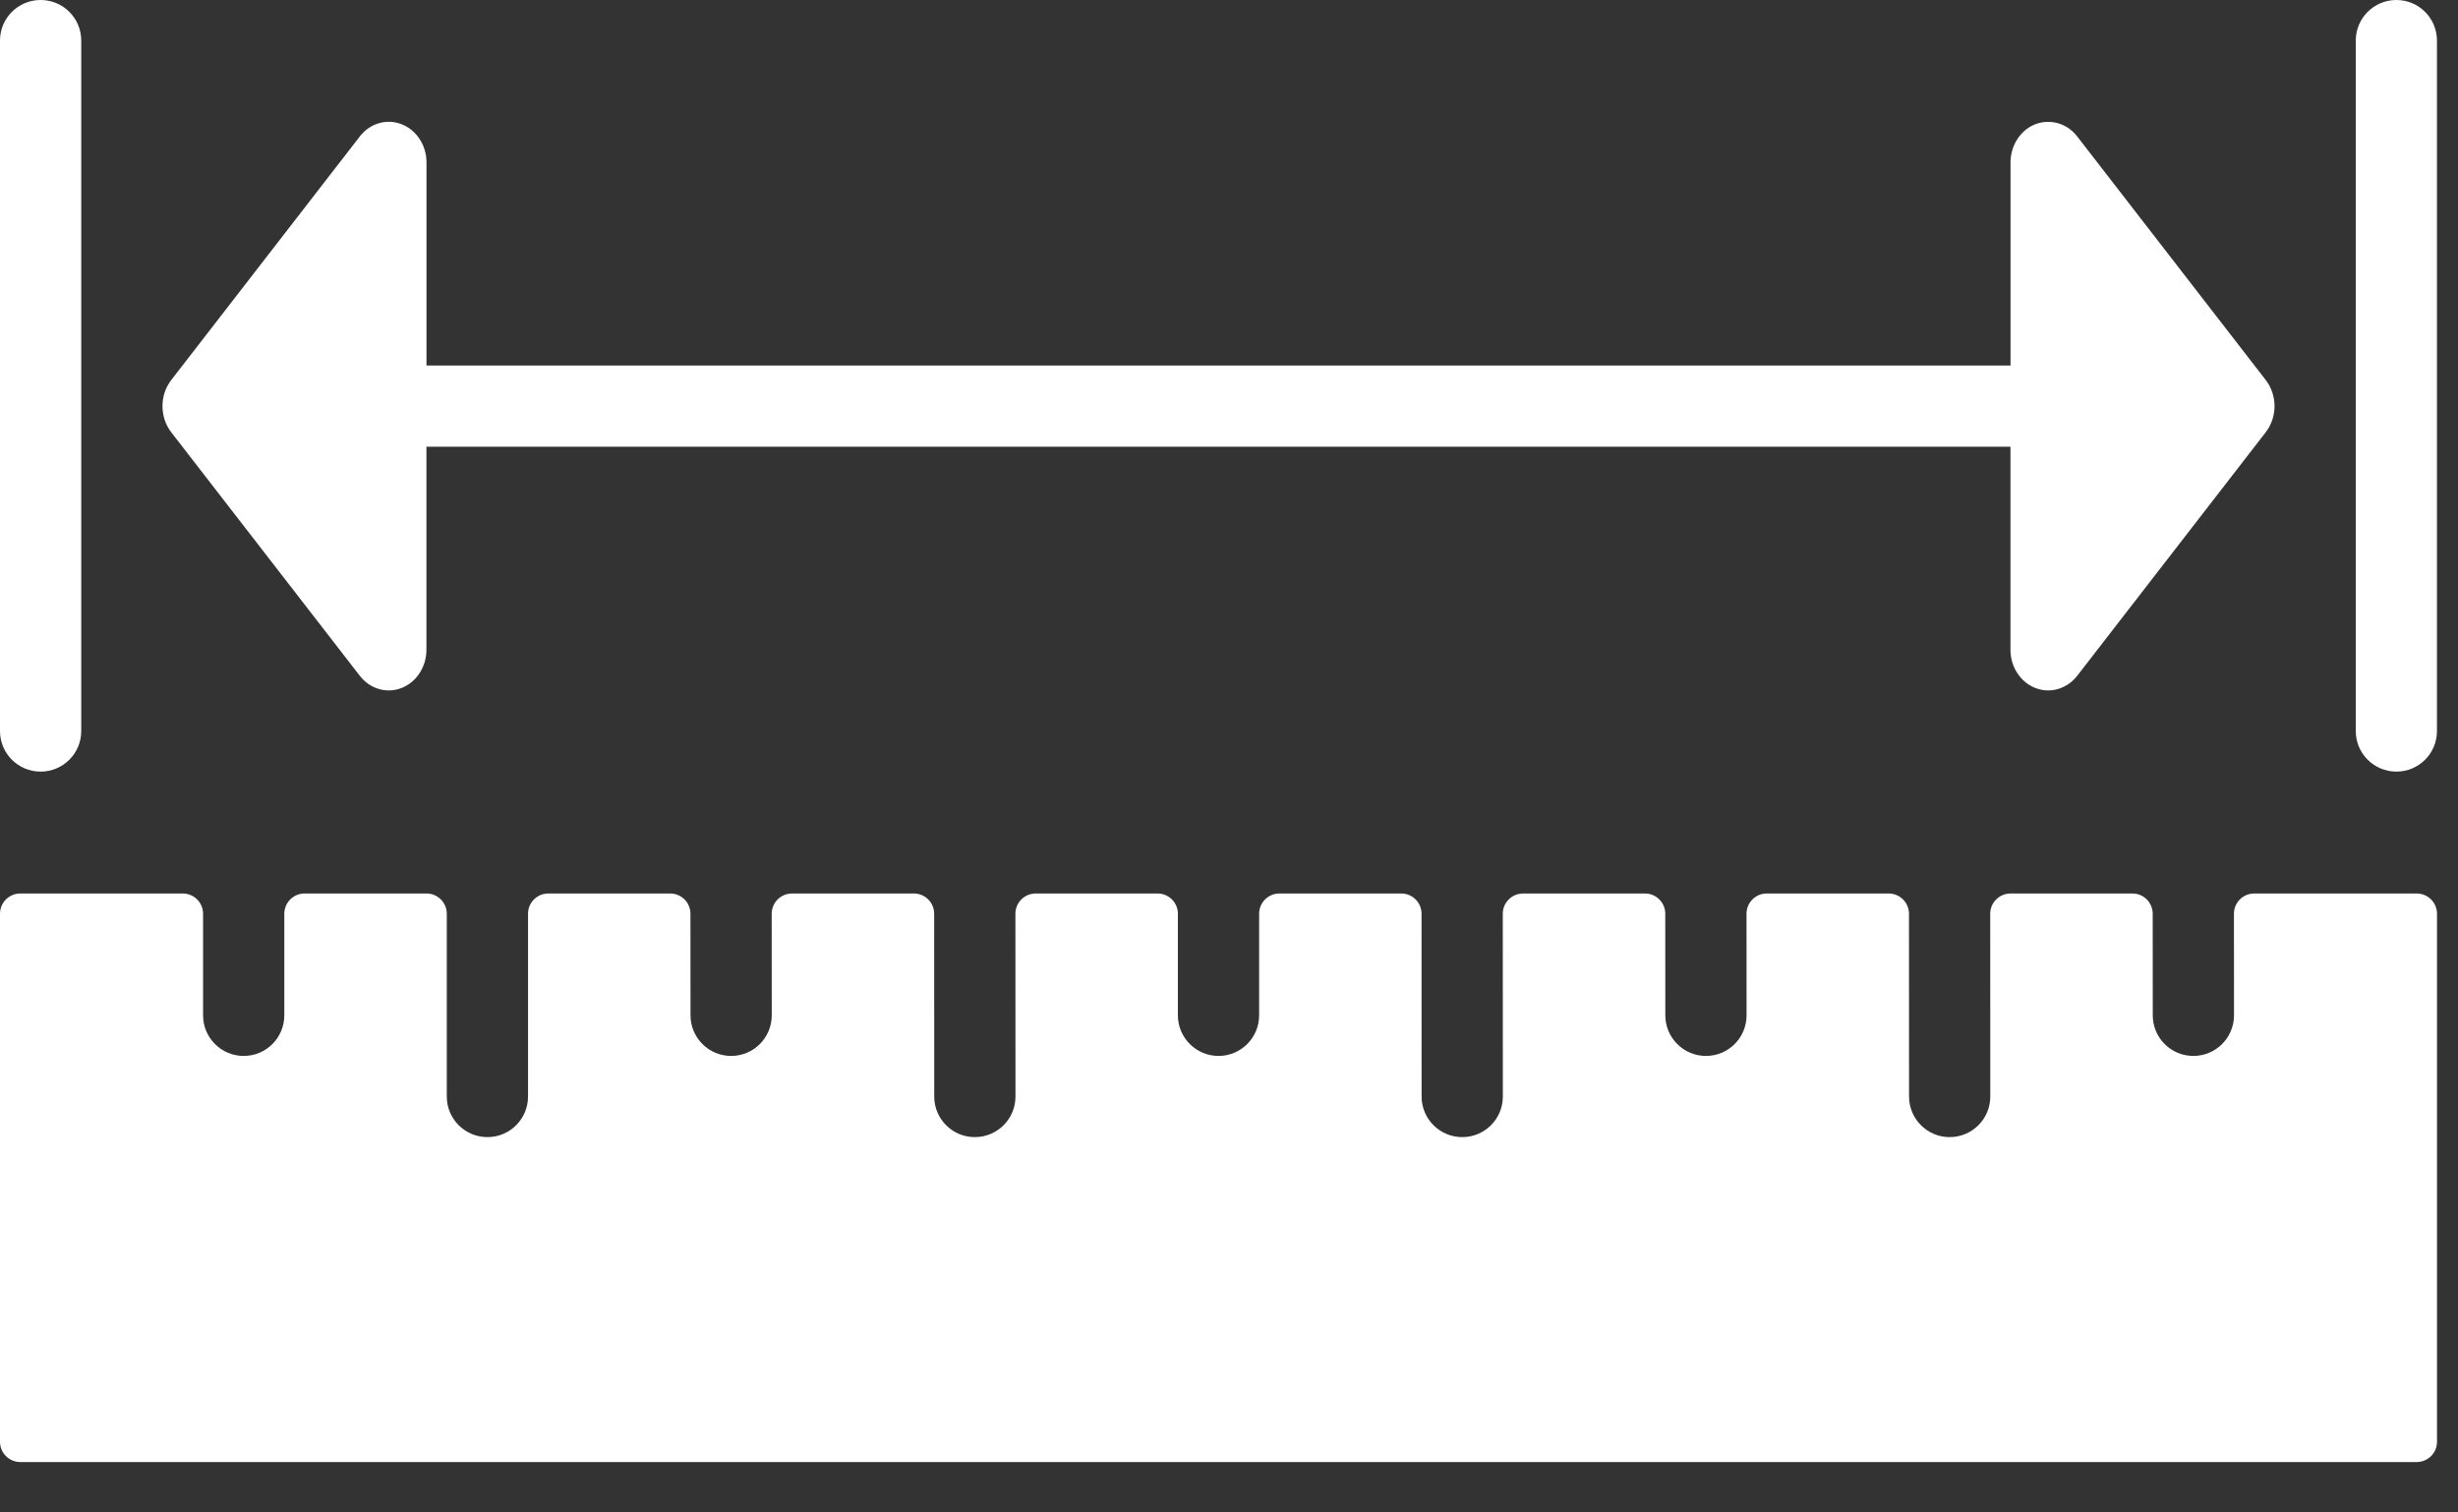
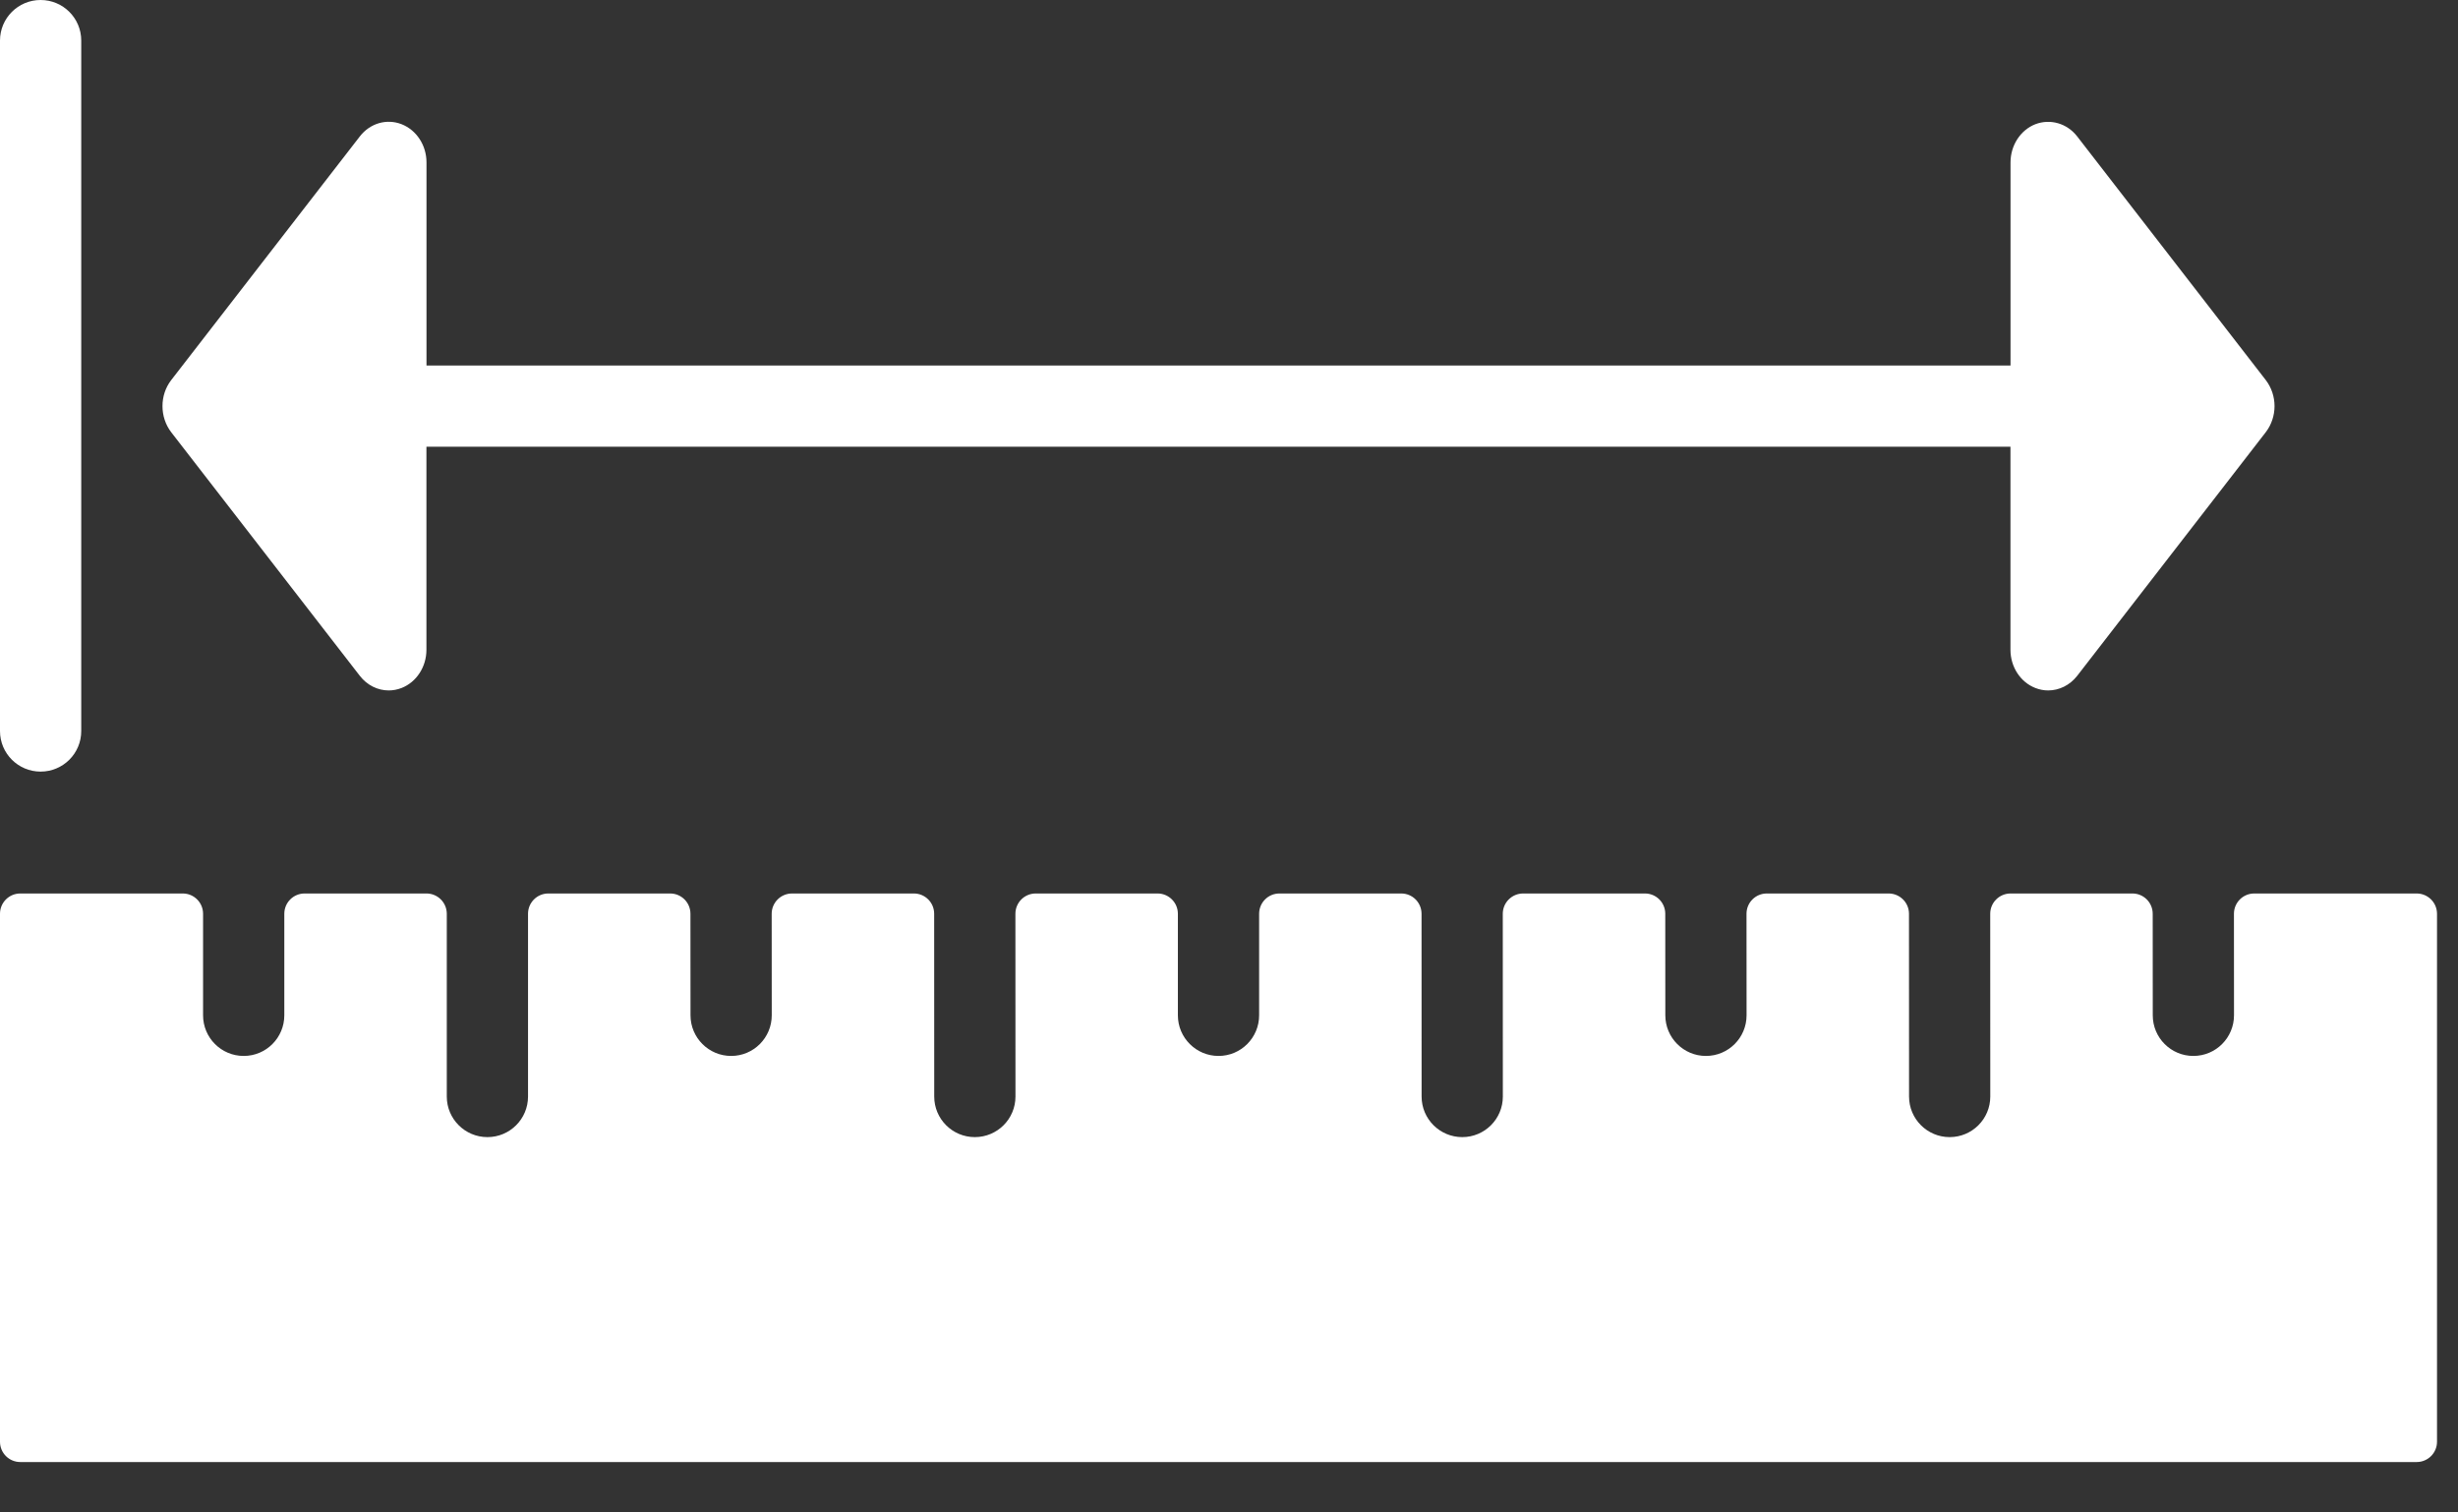
<svg xmlns="http://www.w3.org/2000/svg" width="39" height="24" viewBox="0 0 39 24" fill="none">
  <rect x="0" y="0" width="39" height="24" fill="#333333" stroke="none" />
  <path d="M0.644 0C0.288 0 0 0.288 0 0.644V11.6C0 11.956 0.288 12.244 0.644 12.244C1.001 12.244 1.289 11.956 1.289 11.6V0.644C1.289 0.288 1.001 0 0.644 0Z" fill="white" />
-   <path d="M38.022 0C37.666 0 37.378 0.288 37.378 0.644V11.6C37.378 11.956 37.666 12.244 38.022 12.244C38.379 12.244 38.666 11.956 38.666 11.6V0.644C38.666 0.288 38.379 0 38.022 0Z" fill="white" />
  <path d="M38.344 14.178H35.767C35.589 14.178 35.445 14.322 35.445 14.5L35.446 16.11C35.446 16.467 35.158 16.756 34.801 16.756C34.446 16.756 34.157 16.468 34.157 16.112L34.156 14.5C34.156 14.322 34.012 14.178 33.834 14.178H31.901C31.723 14.178 31.578 14.322 31.578 14.5L31.579 17.4C31.579 17.756 31.291 18.044 30.934 18.044C30.579 18.044 30.29 17.756 30.29 17.4L30.289 14.5C30.289 14.322 30.144 14.178 29.966 14.178H28.033C27.855 14.178 27.711 14.322 27.711 14.5L27.712 16.111C27.712 16.467 27.424 16.756 27.067 16.756C26.712 16.756 26.423 16.467 26.423 16.111L26.422 14.5C26.422 14.322 26.278 14.178 26.1 14.178H24.167C23.989 14.178 23.844 14.322 23.844 14.5L23.845 17.4C23.845 17.756 23.557 18.044 23.201 18.044C22.845 18.044 22.556 17.756 22.556 17.4L22.555 14.5C22.555 14.322 22.411 14.178 22.233 14.178H20.3C20.122 14.178 19.978 14.322 19.978 14.5L19.978 16.111C19.978 16.467 19.69 16.756 19.334 16.756C18.978 16.756 18.689 16.467 18.689 16.111L18.689 14.5C18.689 14.322 18.544 14.178 18.367 14.178H16.433C16.255 14.178 16.111 14.322 16.111 14.5L16.112 17.4C16.112 17.756 15.824 18.044 15.467 18.044C15.111 18.044 14.823 17.756 14.823 17.4L14.822 14.5C14.822 14.322 14.678 14.178 14.5 14.178H12.567C12.389 14.178 12.244 14.322 12.244 14.5L12.245 16.111C12.245 16.467 11.957 16.756 11.601 16.756C11.245 16.756 10.956 16.467 10.956 16.111L10.955 14.5C10.955 14.322 10.811 14.178 10.633 14.178H8.7C8.522 14.178 8.378 14.322 8.378 14.5L8.378 17.4C8.378 17.756 8.09 18.044 7.734 18.044C7.378 18.044 7.089 17.756 7.089 17.4L7.089 14.5C7.089 14.322 6.944 14.178 6.767 14.178H4.833C4.655 14.178 4.511 14.322 4.511 14.5V16.111C4.511 16.467 4.223 16.756 3.867 16.756C3.51 16.756 3.222 16.467 3.222 16.111V14.5C3.222 14.322 3.078 14.178 2.9 14.178H0.322C0.144 14.178 0 14.322 0 14.5V22.878C0 23.056 0.144 23.2 0.322 23.2H38.344C38.522 23.2 38.667 23.056 38.667 22.878V14.5C38.667 14.322 38.522 14.178 38.344 14.178Z" fill="white" />
  <path d="M35.95 6.031L32.958 2.165C32.796 1.956 32.531 1.881 32.294 1.971C32.058 2.064 31.9 2.306 31.9 2.578V5.8H6.767V2.577C6.767 2.306 6.609 2.064 6.372 1.971C6.136 1.879 5.871 1.955 5.709 2.165L2.716 6.032C2.624 6.151 2.578 6.298 2.578 6.444C2.578 6.591 2.624 6.738 2.716 6.858L5.709 10.724C5.825 10.874 5.994 10.956 6.168 10.956C6.236 10.956 6.305 10.943 6.372 10.917C6.608 10.824 6.766 10.582 6.766 10.311V7.089H31.899V10.311C31.899 10.582 32.057 10.825 32.294 10.917C32.36 10.943 32.429 10.956 32.497 10.956C32.671 10.956 32.841 10.874 32.958 10.724L35.95 6.858C36.042 6.738 36.089 6.591 36.089 6.444C36.089 6.298 36.042 6.151 35.95 6.031Z" fill="white" />
</svg>